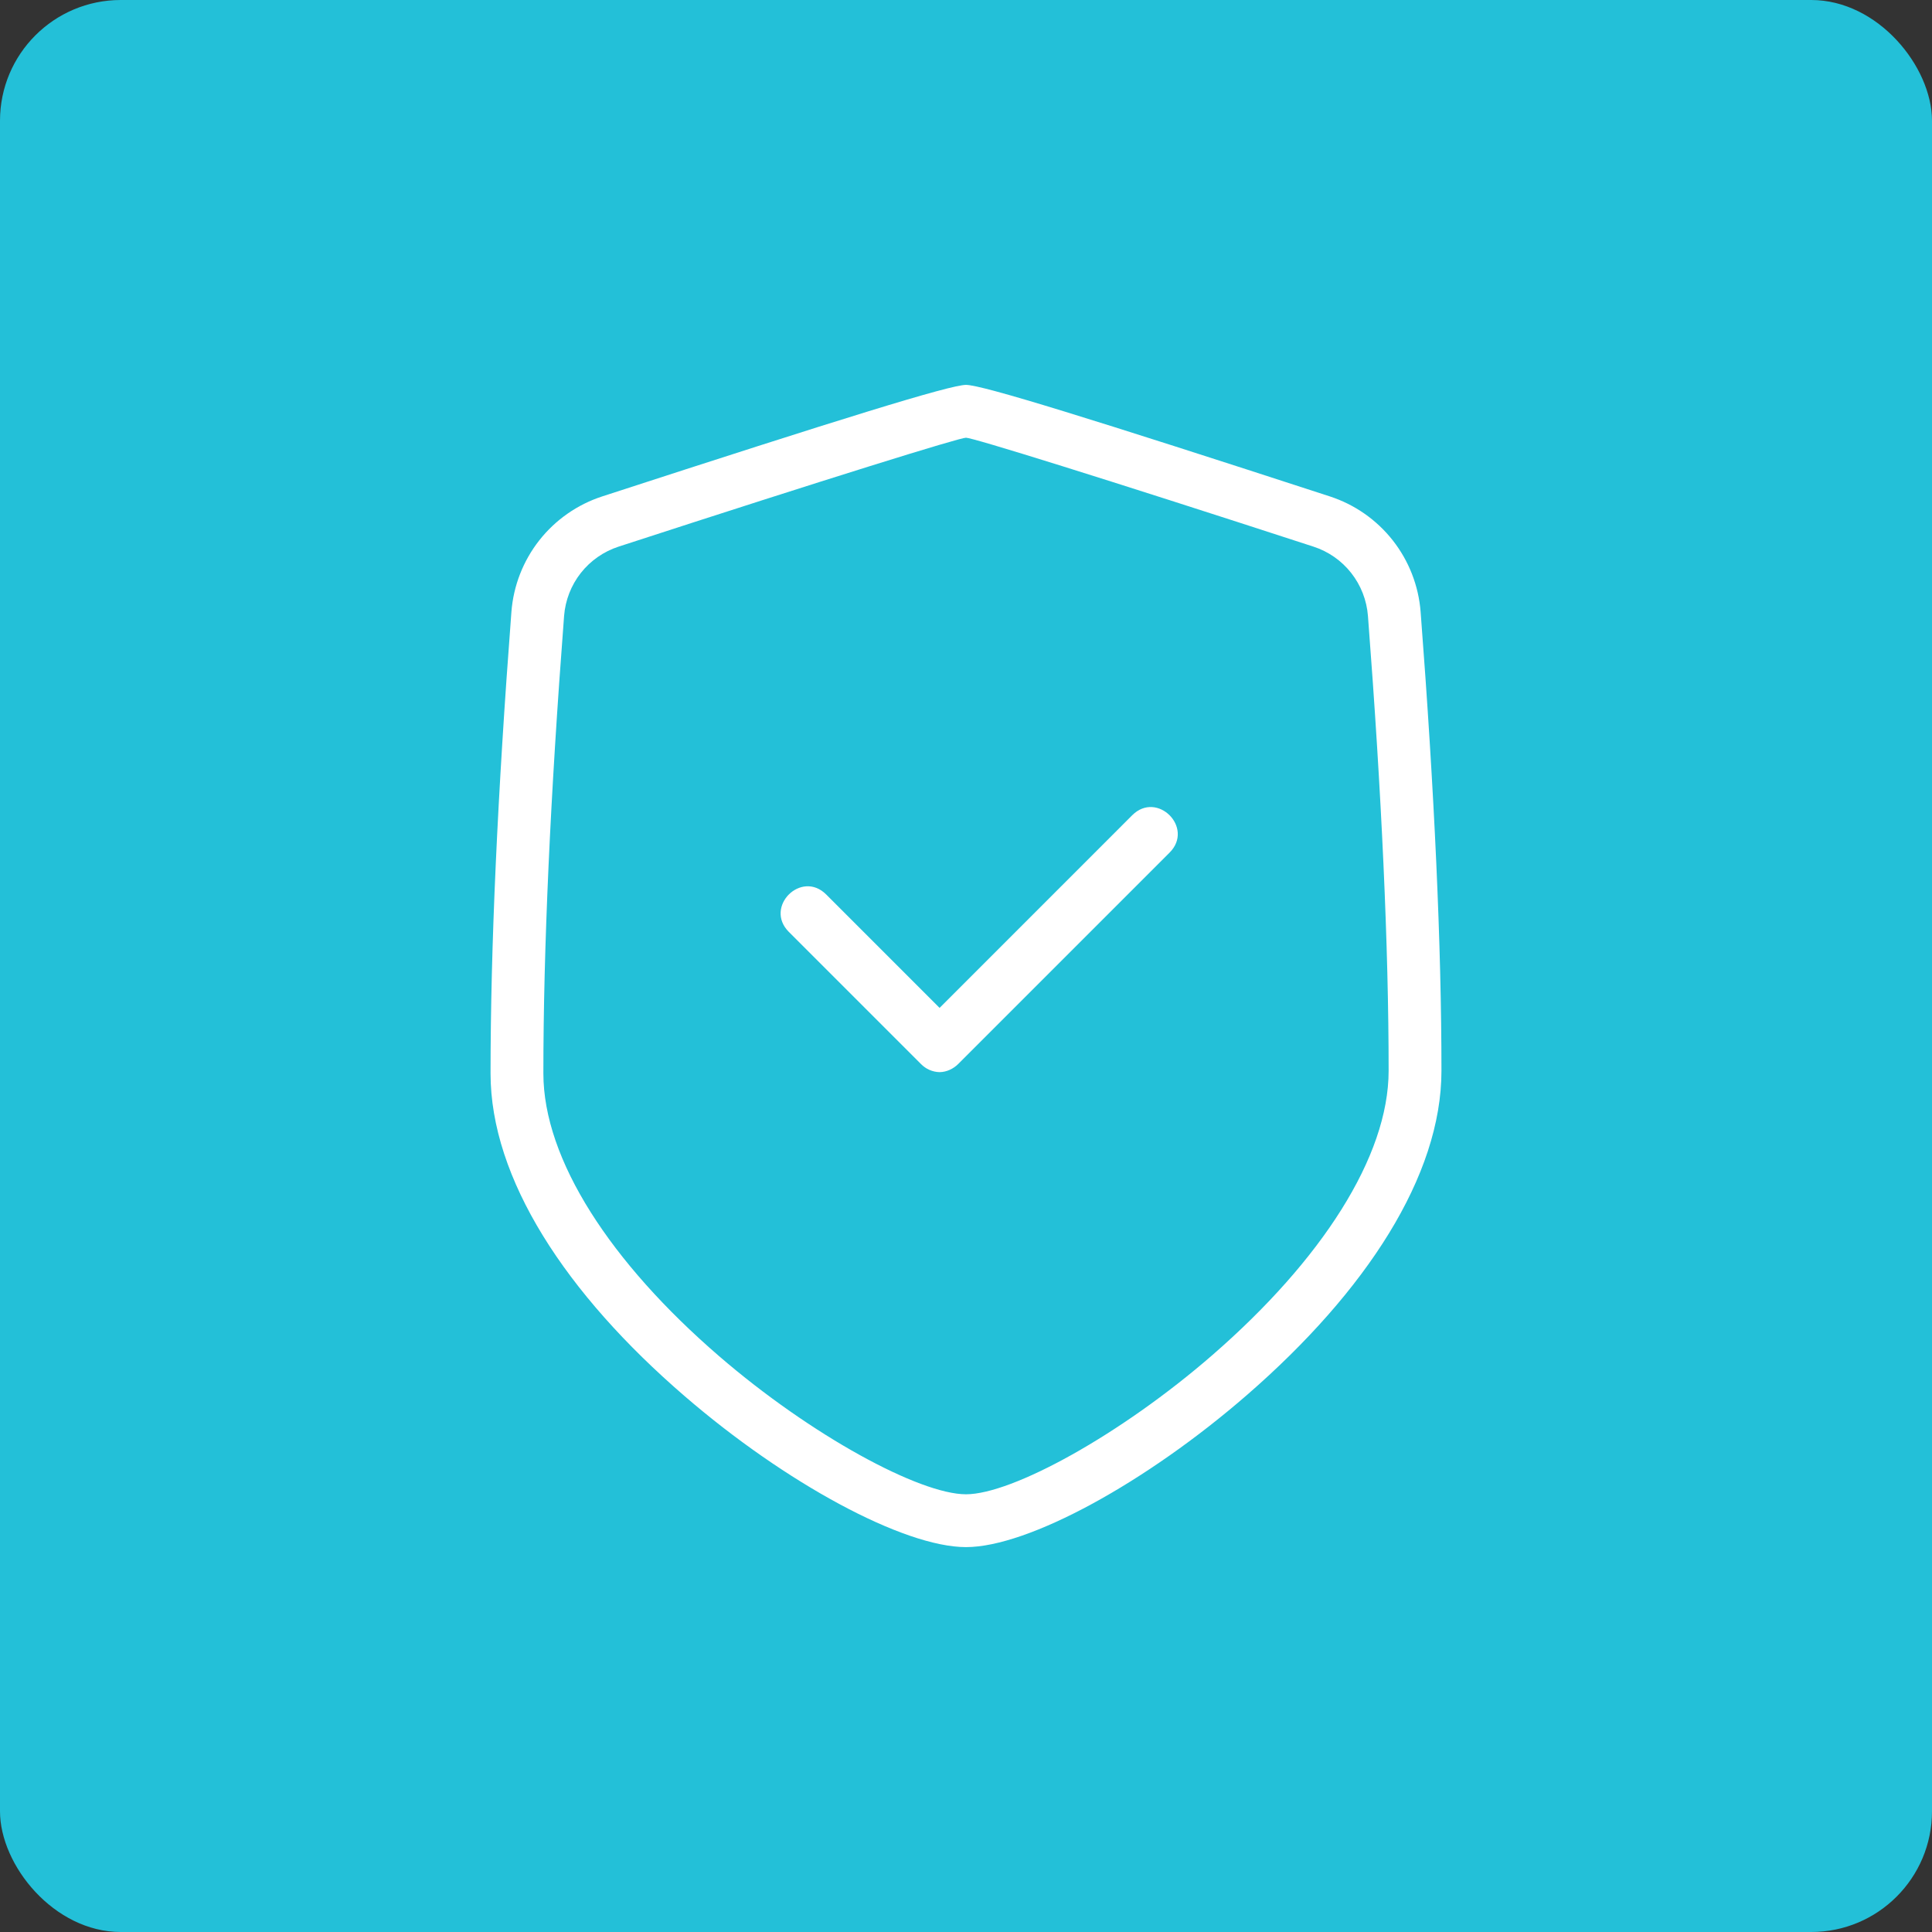
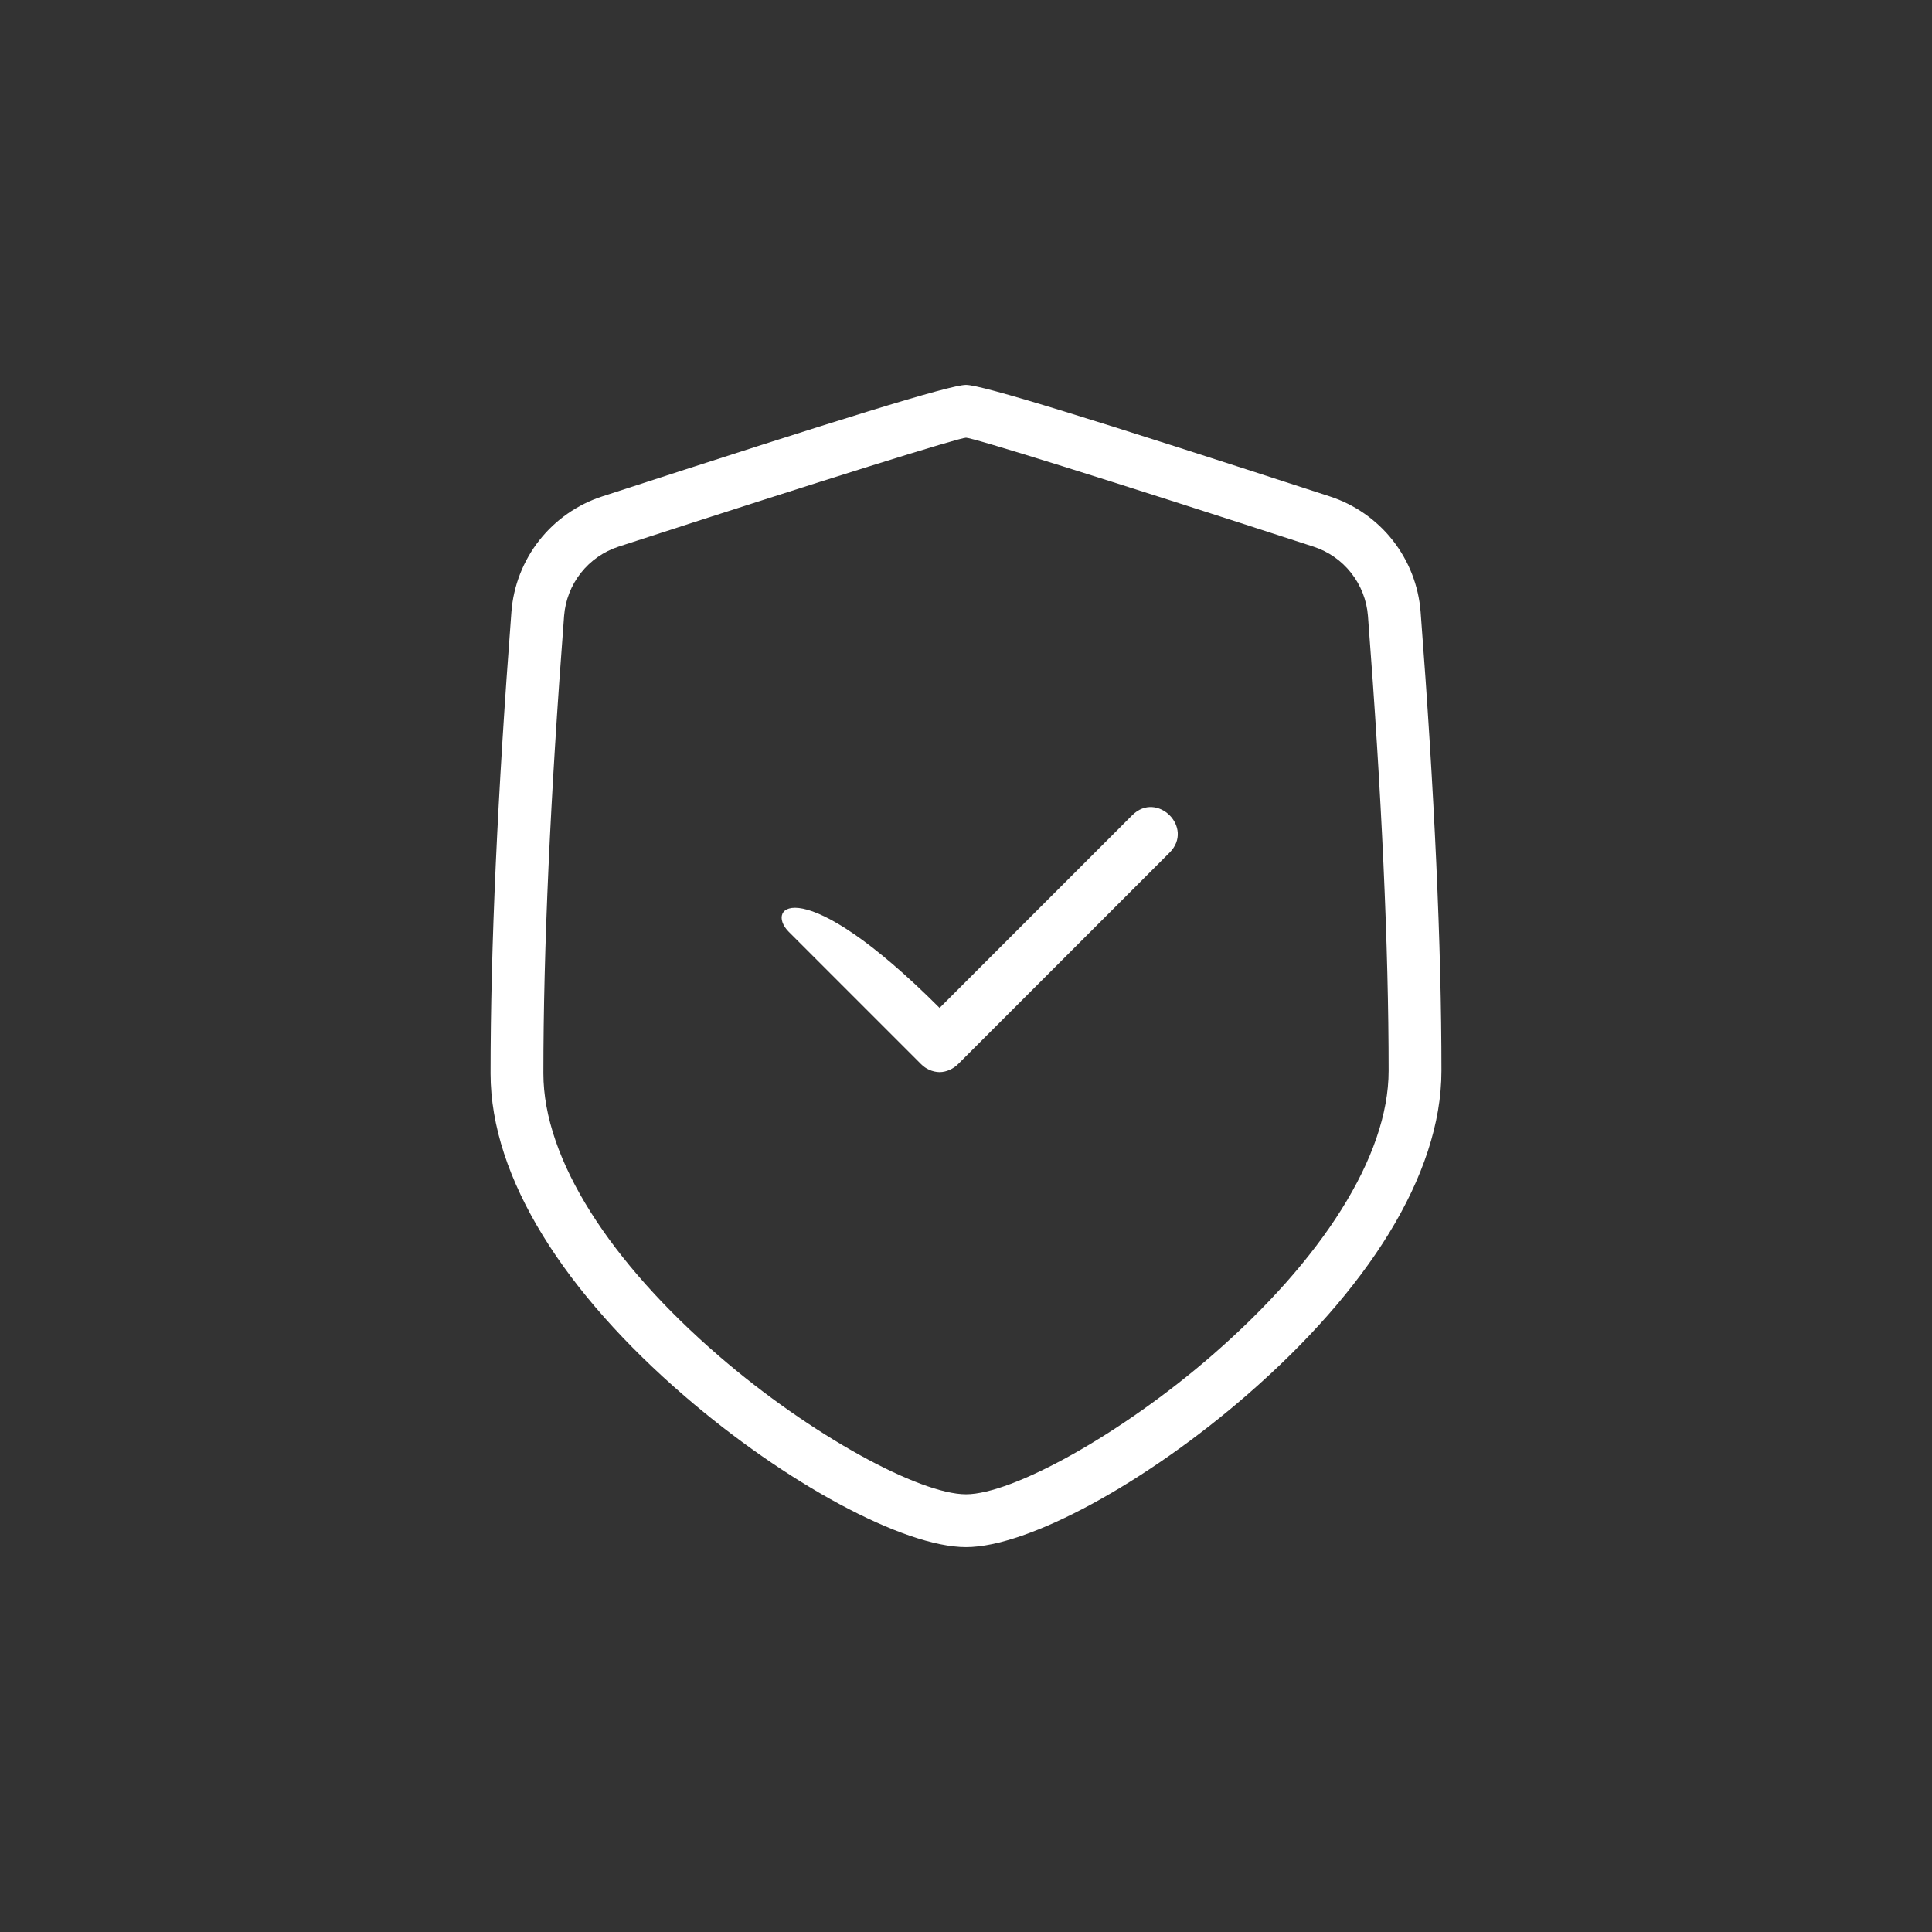
<svg xmlns="http://www.w3.org/2000/svg" width="64" height="64" viewBox="0 0 64 64" fill="none">
  <rect x="0" y="0" width="64" height="64" fill="#333333" stroke="none" />
-   <rect width="64" height="64" rx="4" fill="#23C0D8" />
  <path d="M47.06 20.269C47.52 26.261 47.75 31.327 47.75 35.472C47.75 38.946 45.262 42.77 41.323 46.197C37.974 49.111 34.063 51.25 32 51.25C29.935 51.25 26.022 49.133 22.68 46.249C18.737 42.85 16.25 39.041 16.25 35.557C16.25 31.397 16.481 26.303 16.941 20.271C17.007 19.407 17.329 18.581 17.864 17.9C18.4 17.219 19.126 16.712 19.95 16.444C27.884 13.863 31.474 12.75 32 12.75C32.534 12.75 36.133 13.866 44.052 16.444C44.876 16.712 45.601 17.219 46.137 17.9C46.672 18.581 46.993 19.405 47.06 20.269ZM45.315 20.403C45.275 19.884 45.082 19.39 44.761 18.981C44.44 18.572 44.004 18.268 43.51 18.108C36.477 15.819 32.224 14.5 32 14.5C31.784 14.5 27.521 15.821 20.491 18.108C19.997 18.269 19.561 18.573 19.239 18.982C18.918 19.391 18.726 19.886 18.686 20.404C18.228 26.395 18 31.447 18 35.557C18 38.412 20.229 41.825 23.822 44.925C26.873 47.557 30.466 49.5 32 49.5C33.528 49.5 37.119 47.535 40.175 44.877C43.769 41.75 46 38.319 46 35.472C46 31.377 45.773 26.354 45.315 20.403Z" fill="white" />
-   <path d="M37.506 27.006L31.125 33.388L27.369 29.631C26.543 28.806 25.306 30.044 26.131 30.87L30.506 35.245C30.669 35.413 30.891 35.511 31.125 35.516C31.359 35.513 31.58 35.407 31.744 35.244L38.744 28.244C39.569 27.419 38.331 26.181 37.506 27.006Z" fill="white" />
+   <path d="M37.506 27.006L31.125 33.388C26.543 28.806 25.306 30.044 26.131 30.87L30.506 35.245C30.669 35.413 30.891 35.511 31.125 35.516C31.359 35.513 31.58 35.407 31.744 35.244L38.744 28.244C39.569 27.419 38.331 26.181 37.506 27.006Z" fill="white" />
</svg>